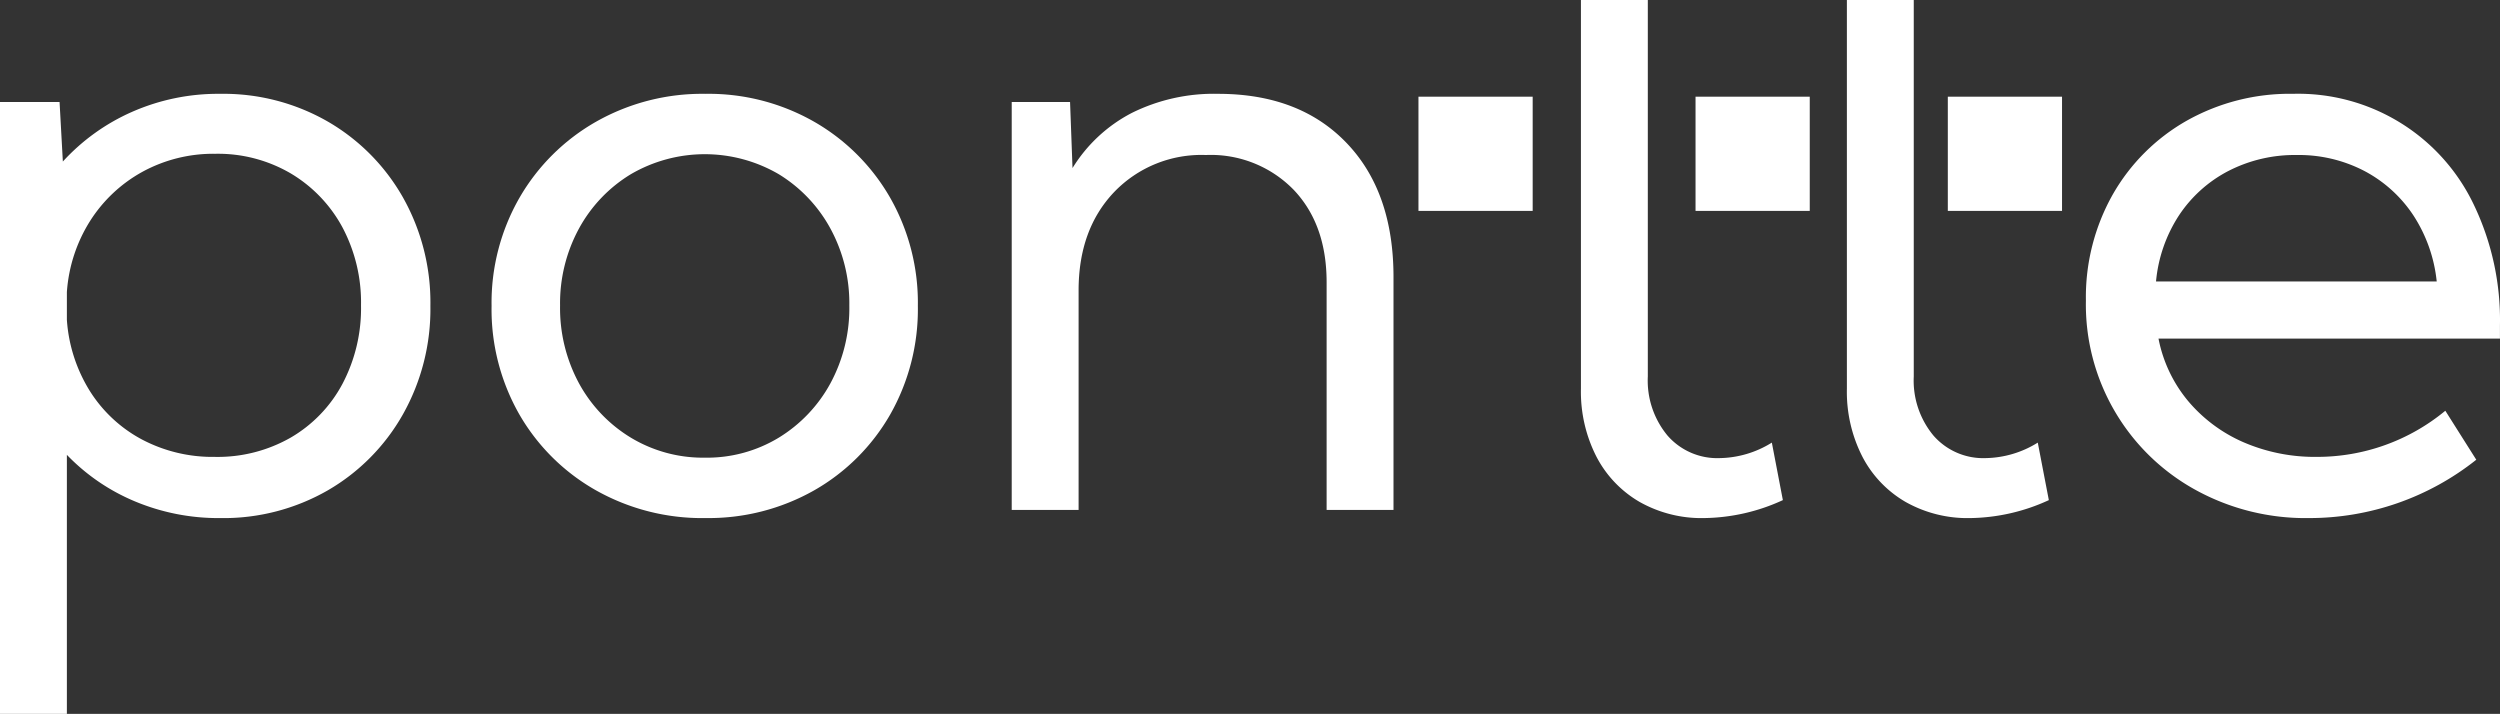
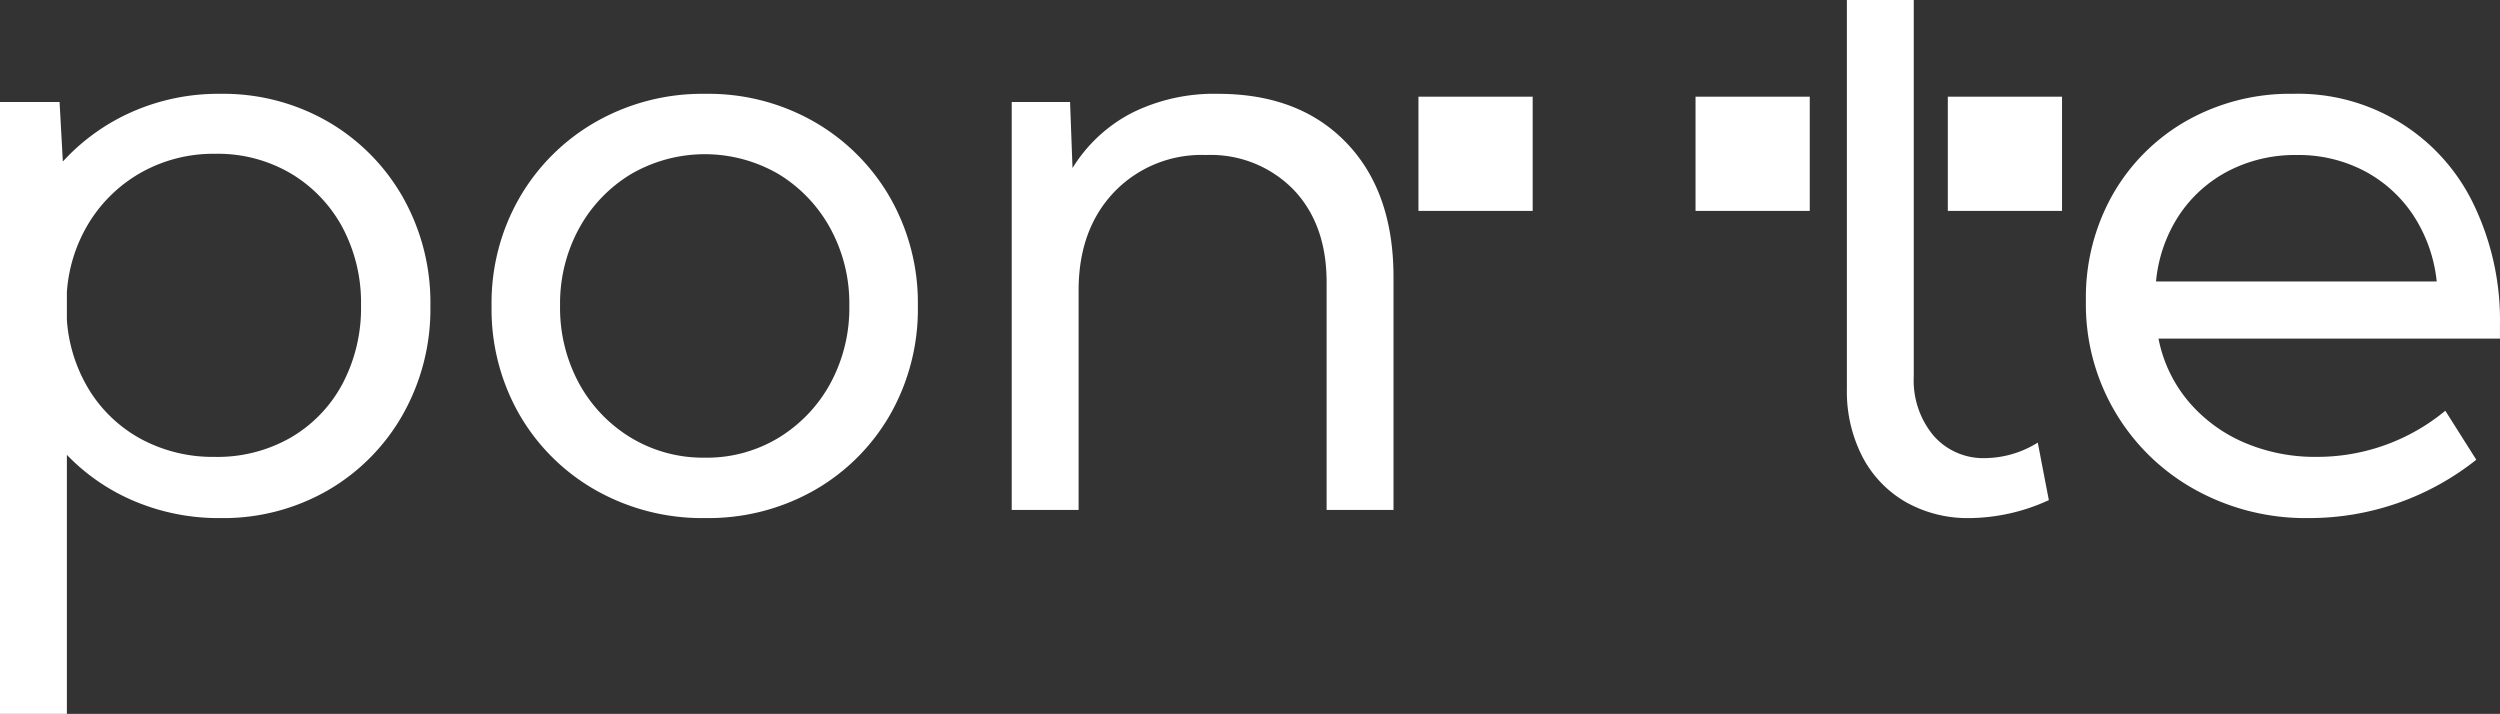
<svg xmlns="http://www.w3.org/2000/svg" id="Grupo_2131" data-name="Grupo 2131" width="314.007" height="89.666" viewBox="0 0 314.007 89.666">
  <rect x="0" y="0" width="314.007" height="89.666" fill="#333333" stroke="none" />
  <path id="Trazado_1205" data-name="Trazado 1205" d="M8.4,82.762H0V5.906H7.481l.413,7.48a25.9,25.9,0,0,1,8.66-6.225,26.816,26.816,0,0,1,11.118-2.28,26.292,26.292,0,0,1,13.5,3.484A25.563,25.563,0,0,1,50.6,17.87a26.91,26.91,0,0,1,3.459,13.655A26.947,26.947,0,0,1,50.6,45.154a25.494,25.494,0,0,1-9.426,9.53,26.283,26.283,0,0,1-13.5,3.484,27.17,27.17,0,0,1-10.733-2.1A25.445,25.445,0,0,1,8.4,50.226ZM27,50.483a18.49,18.49,0,0,0,9.532-2.434,17.1,17.1,0,0,0,6.482-6.738,20.334,20.334,0,0,0,2.331-9.839,20.122,20.122,0,0,0-2.356-9.863,17.57,17.57,0,0,0-6.482-6.738,18.1,18.1,0,0,0-9.456-2.459,18.569,18.569,0,0,0-9.145,2.255,18.116,18.116,0,0,0-6.584,6.174A19.2,19.2,0,0,0,8.4,29.783v3.484a19.373,19.373,0,0,0,2.869,8.915,17.371,17.371,0,0,0,6.533,6.1,19.015,19.015,0,0,0,9.2,2.2" transform="translate(0 6.904)" fill="#fff" />
  <path id="Trazado_1206" data-name="Trazado 1206" d="M52.412,58.167a27.177,27.177,0,0,1-13.732-3.483,25.653,25.653,0,0,1-9.606-9.5,26.6,26.6,0,0,1-3.509-13.655,26.508,26.508,0,0,1,3.509-13.6A25.849,25.849,0,0,1,38.679,8.39,27.021,27.021,0,0,1,52.411,4.882a26.743,26.743,0,0,1,13.68,3.509,25.78,25.78,0,0,1,9.531,9.53,26.669,26.669,0,0,1,3.485,13.6,26.764,26.764,0,0,1-3.484,13.655,25.584,25.584,0,0,1-9.531,9.505,26.9,26.9,0,0,1-13.68,3.483m-.051-7.583a17.4,17.4,0,0,0,9.274-2.511,18.139,18.139,0,0,0,6.481-6.811A19.861,19.861,0,0,0,70.5,31.477a19.651,19.651,0,0,0-2.383-9.69,18.143,18.143,0,0,0-6.481-6.811,18.432,18.432,0,0,0-18.577,0,18.072,18.072,0,0,0-6.507,6.811,19.651,19.651,0,0,0-2.383,9.683,19.861,19.861,0,0,0,2.386,9.788,18.067,18.067,0,0,0,6.507,6.811,17.527,17.527,0,0,0,9.3,2.511" transform="translate(36.178 6.904)" fill="#fff" />
-   <path id="Trazado_1207" data-name="Trazado 1207" d="M106.194,55.593a12.753,12.753,0,0,1-6.559,1.947A8.29,8.29,0,0,1,93.1,54.719a10.815,10.815,0,0,1-2.484-7.431V0h-8.4V48.829a17.908,17.908,0,0,0,1.947,8.532,14.047,14.047,0,0,0,5.431,5.687,15.825,15.825,0,0,0,8.1,2.023,24.271,24.271,0,0,0,9.885-2.255Z" transform="translate(116.354)" fill="#fff" />
  <path id="Trazado_1208" data-name="Trazado 1208" d="M120.021,55.593a12.753,12.753,0,0,1-6.559,1.947,8.289,8.289,0,0,1-6.533-2.821,10.814,10.814,0,0,1-2.484-7.431V0h-8.4V48.829a17.908,17.908,0,0,0,1.947,8.532,14.047,14.047,0,0,0,5.431,5.687,15.825,15.825,0,0,0,8.1,2.024,24.274,24.274,0,0,0,9.888-2.255Z" transform="translate(135.929)" fill="#fff" />
  <rect id="Rectángulo_14779" data-name="Rectángulo 14779" width="14.345" height="14.345" transform="translate(212.964 12.144)" fill="#fff" />
  <rect id="Rectángulo_14780" data-name="Rectángulo 14780" width="14.345" height="14.345" transform="translate(244.651 12.144)" fill="#fff" />
  <rect id="Rectángulo_14781" data-name="Rectángulo 14781" width="14.345" height="14.345" transform="translate(178.163 12.144)" fill="#fff" />
  <path id="Trazado_1209" data-name="Trazado 1209" d="M100.566,57.145h-8.4V28.554q0-7.275-4.15-11.628A14.525,14.525,0,0,0,77,12.569a15.172,15.172,0,0,0-11.554,4.688q-4.432,4.688-4.432,12.322V57.145h-8.4V5.908h7.327l.308,8.3a19.014,19.014,0,0,1,7.431-6.917A23.163,23.163,0,0,1,78.536,4.883q10.2,0,16.114,6.149t5.917,16.857Z" transform="translate(74.461 6.902)" fill="#fff" />
  <path id="Trazado_1210" data-name="Trazado 1210" d="M157.506,50.844A33.674,33.674,0,0,1,136.5,58.171a28.66,28.66,0,0,1-14.346-3.587,26.558,26.558,0,0,1-13.681-23.723,26.238,26.238,0,0,1,3.382-13.348,24.72,24.72,0,0,1,9.274-9.248A26.375,26.375,0,0,1,134.5,4.883,24.437,24.437,0,0,1,157.2,18.82a33.49,33.49,0,0,1,3.279,15.166v1.64H117.592a17.407,17.407,0,0,0,3.715,7.839,18.95,18.95,0,0,0,6.943,5.175,22.58,22.58,0,0,0,9.273,1.845,25.236,25.236,0,0,0,16.094-5.794Zm-40.221-22.39h35.251a18.679,18.679,0,0,0-2.946-8.325,16.724,16.724,0,0,0-6.148-5.559,17.812,17.812,0,0,0-8.48-2,18.225,18.225,0,0,0-8.582,2,16.608,16.608,0,0,0-6.2,5.559,18.226,18.226,0,0,0-2.9,8.325" transform="translate(153.522 6.9)" fill="#fff" />
</svg>